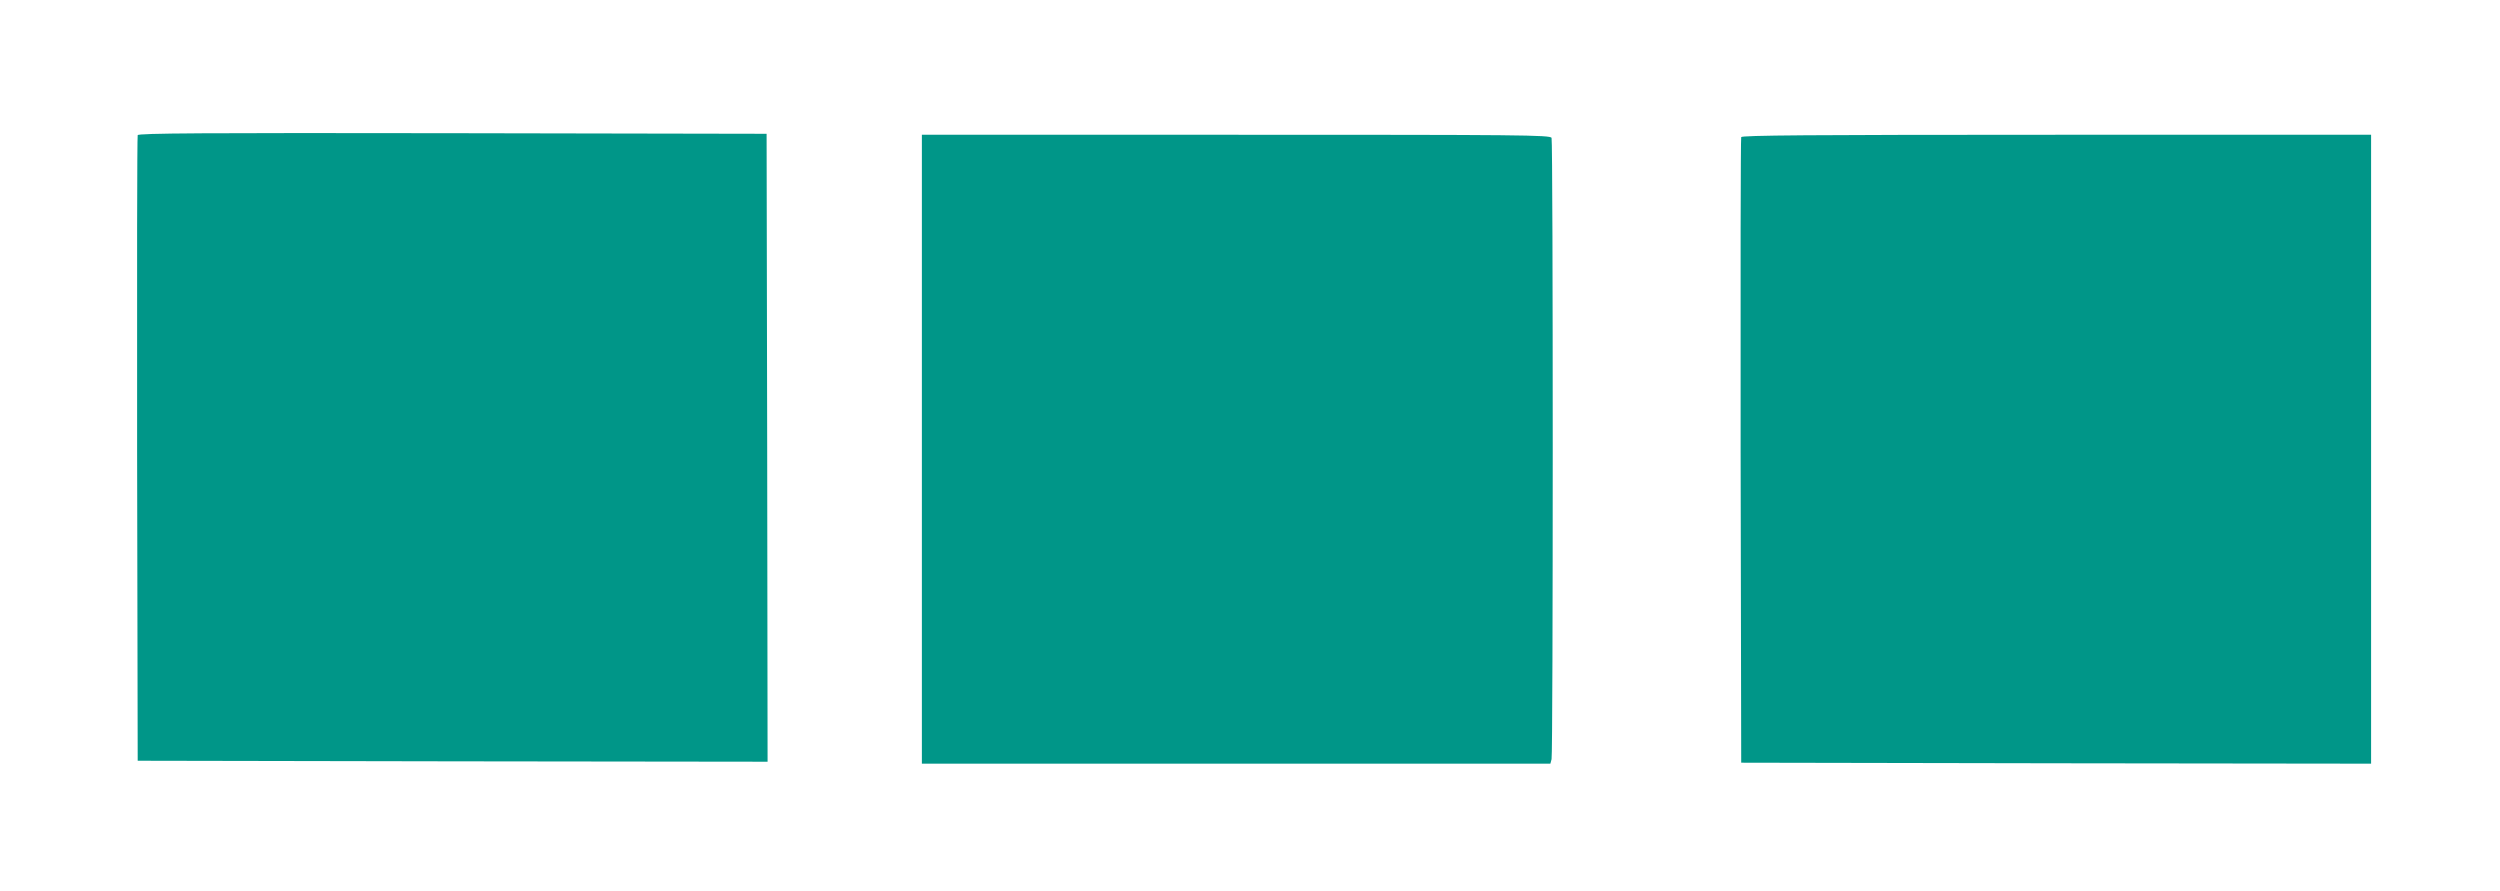
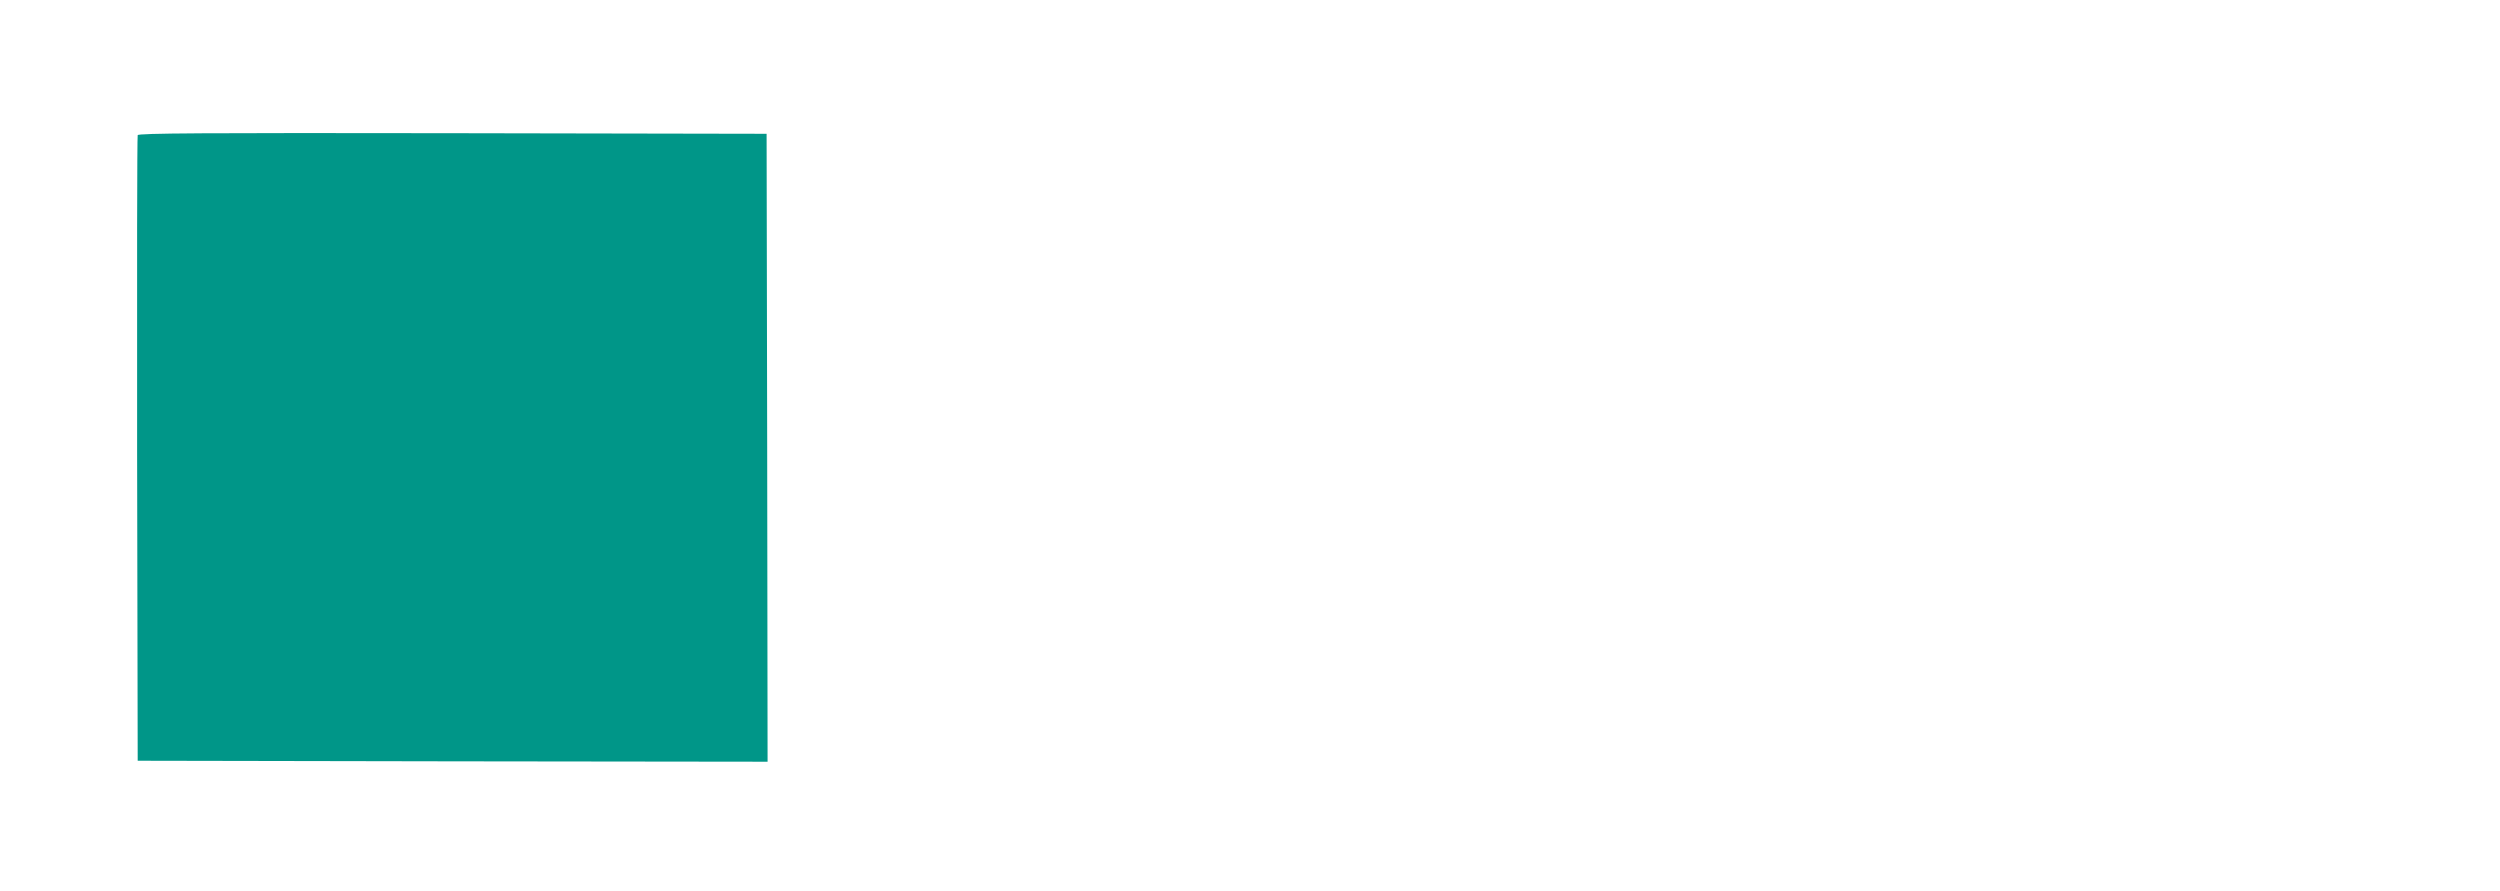
<svg xmlns="http://www.w3.org/2000/svg" version="1.0" width="1280pt" height="456pt" viewBox="0 0 1280 456" preserveAspectRatio="xMidYMid meet">
  <g transform="translate(0,456) scale(0.1,-0.1)" fill="#009688" stroke="none">
    <path d="M705 3868 c-3 -7 -4 -731 -3 -1608 l3 -1595 1613 -3 1612 -2 -2 1607 -3 1608 -1608 3 c-1281 2 -1609 0 -1612 -10z" />
-     <path d="M4720 2260 l0 -1610 1609 0 1609 0 6 23 c8 29 8 3161 0 3181 -6 15 -157 16 -1615 16 l-1609 0 0 -1610z" />
-     <path d="M8915 3858 c-3 -7 -4 -731 -3 -1608 l3 -1595 1613 -3 1612 -2 0 1610 0 1610 -1610 0 c-1279 0 -1612 -3 -1615 -12z" />
  </g>
</svg>